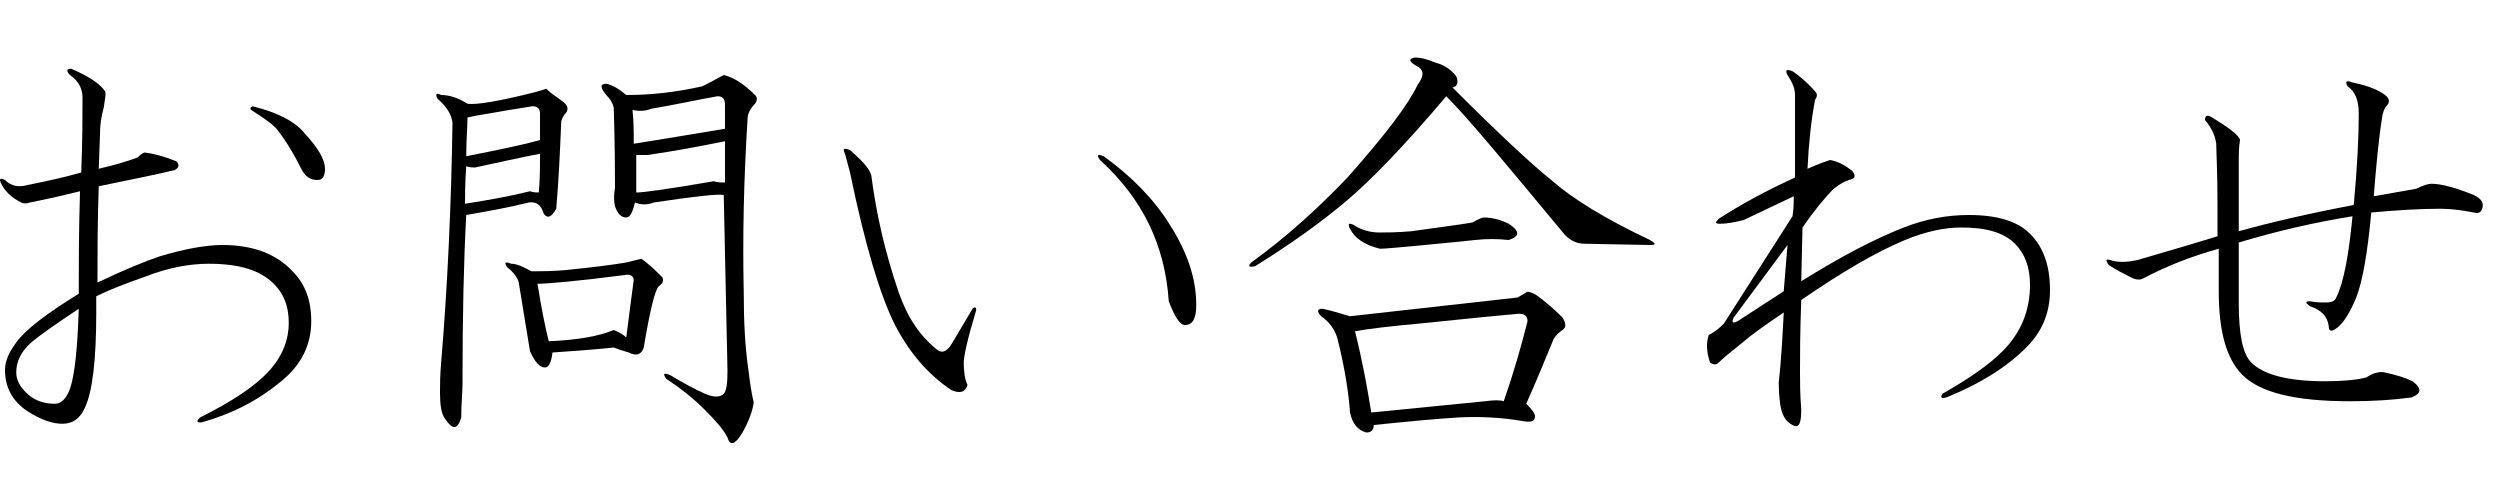
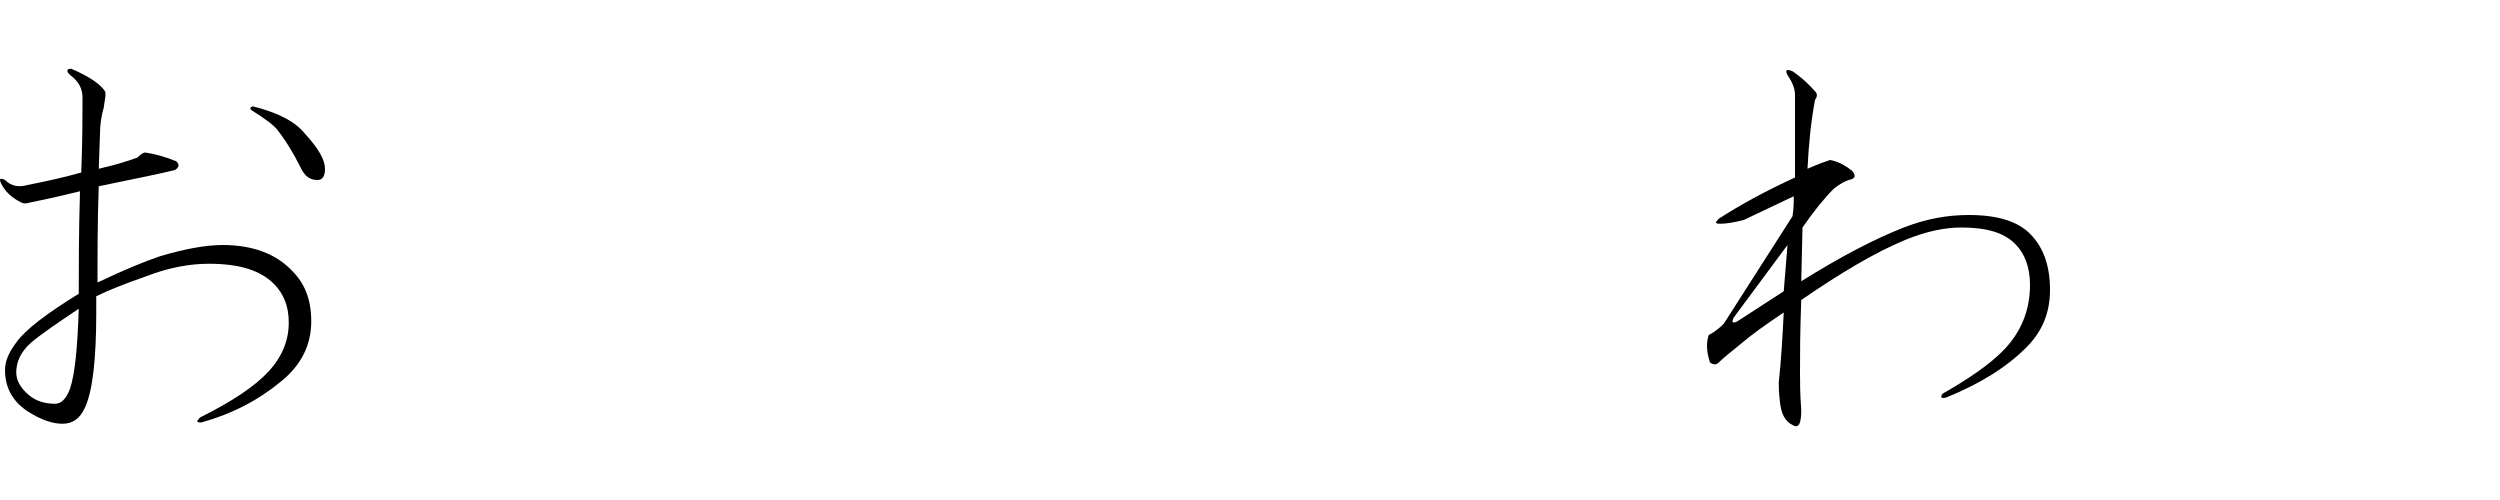
<svg xmlns="http://www.w3.org/2000/svg" version="1.1" id="レイヤー_1" x="0px" y="0px" viewBox="0 0 200 40" style="enable-background:new 0 0 200 40;" xml:space="preserve">
  <g>
    <g>
      <path d="M8.4,7.3c0.1,0.2,0,0.6-0.1,1.3C8.1,9.3,8,10,8,10.7l-0.1,2.8c1.3-0.3,2.3-0.6,3.1-0.9c0.3-0.3,0.5-0.4,0.6-0.4    c0.7,0.1,1.5,0.3,2.5,0.7c0.3,0.3,0.2,0.5-0.1,0.7c-1.2,0.3-3.2,0.7-6.1,1.3c-0.1,2.8-0.1,5.3-0.1,7.7c2.1-1,3.8-1.7,5-2.1    c2-0.6,3.7-0.9,5-0.9c2.4,0,4.3,0.7,5.6,2.1c1,1,1.5,2.3,1.5,4c0,1.9-0.8,3.5-2.4,4.8c-1.8,1.5-3.9,2.6-6.4,3.3    c-0.4,0-0.4-0.1-0.1-0.4c2.6-1.3,4.4-2.5,5.5-3.7c1.1-1.2,1.6-2.5,1.6-3.9c0-1.3-0.4-2.3-1.2-3.1c-1.1-1.1-2.8-1.6-5.2-1.6    c-1.5,0-3.2,0.3-5,1c-1.7,0.6-3,1.1-4,1.6V25c0,3.8-0.3,6.3-0.9,7.6c-0.4,0.9-1,1.3-1.8,1.3c-0.8,0-1.7-0.3-2.8-1    C1,32.1,0.4,31,0.4,29.6c0-0.7,0.3-1.4,0.9-2.2c0.7-1,2.4-2.3,5-3.9c0-2.2,0-4.9,0.1-8.2c-1.2,0.3-2.5,0.6-4,0.9    c-0.3,0.1-0.5,0.1-0.7,0c-0.8-0.4-1.3-0.9-1.6-1.5c-0.2-0.4-0.1-0.5,0.3-0.3c0.5,0.5,1.1,0.6,1.8,0.4c1.5-0.3,2.9-0.6,4.3-1    c0.1-2.6,0.1-4.5,0.1-5.6V7.8c0-0.7-0.3-1.3-1-1.8C5.3,5.7,5.3,5.5,5.7,5.5C7.1,6.1,8,6.7,8.4,7.3z M2.5,27.4    c-0.8,0.7-1.2,1.5-1.2,2.4c0,0.6,0.3,1.2,1,1.8c0.6,0.5,1.3,0.7,2.1,0.7c0.5,0,0.9-0.4,1.2-1.2c0.4-1.2,0.6-3.3,0.7-6.4    C4.5,25.9,3.2,26.8,2.5,27.4z M24.4,10.7c1.1,1.2,1.6,2.1,1.6,2.8c0,0.6-0.2,0.9-0.6,0.9c-0.6,0-1-0.3-1.3-0.9    c-0.6-1.2-1.2-2.2-1.9-3.1c-0.3-0.4-1-0.9-2.1-1.6c-0.1-0.1-0.1-0.2,0.1-0.3C22.2,9,23.6,9.7,24.4,10.7z" />
-       <path d="M45,8.1c0.4,0.3,0.5,0.6,0.3,0.9c-0.2,0.2-0.3,0.4-0.4,0.7c-0.1,2.4-0.2,4.7-0.4,7c-0.4,0.7-0.7,0.8-1,0.4    c-0.2-0.7-0.6-1-1.2-0.9c-1.6,0.4-3.3,0.7-5,1c-0.2,3.6-0.3,8.1-0.3,13.5c0,0.7-0.1,1.6-0.1,2.7c-0.3,1-0.7,1-1.3,0.1    c-0.3-0.4-0.4-1.1-0.4-2.1c0-0.6,0-1.4,0.1-2.5c0.5-6,0.8-12.4,0.9-19.1c-0.1-0.7-0.5-1.3-1.2-1.9c-0.2-0.4-0.1-0.5,0.3-0.3    c0.6,0,1.3,0.2,2.1,0.7c0.7,0.1,2.5-0.2,5.3-0.9c0.4-0.1,0.7-0.2,1-0.3C44.1,7.5,44.6,7.8,45,8.1z M38,13.4c-0.2,0-0.4,0-0.7-0.1    c-0.1,1.4-0.1,2.4-0.1,3c1.9-0.3,3.6-0.6,5.2-1c0.3,0.1,0.5,0.1,0.7,0.1c0.1-1,0.1-2,0.1-3.1C41.6,12.6,39.9,13,38,13.4z M39,9.1    c-0.7,0.1-1.2,0.2-1.6,0.3c0,0.7-0.1,1.7-0.1,3.1c2.5-0.5,4.5-0.9,5.9-1.3c0-0.7,0-1.4,0-2.1c0-0.4-0.2-0.6-0.6-0.6    C41.3,8.7,40.1,8.9,39,9.1z M53,22.2c0.1,0.3,0,0.5-0.3,0.7c-0.3,0.3-0.7,1.9-1.2,4.9c-0.2,0.6-0.6,0.7-1.2,0.4    c-0.3-0.1-0.7-0.2-1.2-0.4c-1.9,0.2-3.5,0.3-4.9,0.4c-0.1,0.8-0.3,1.2-0.6,1.2c-0.4,0-0.8-0.4-1.2-1.3c-0.1-0.6-0.4-2.4-0.9-5.5    c-0.1-0.4-0.4-0.8-0.9-1.2c-0.3-0.4-0.2-0.5,0.3-0.3c0.4,0,0.9,0.2,1.6,0.6c0.9,0,1.8,0,2.8-0.1c2-0.2,3.6-0.4,4.8-0.6    c0.4-0.1,0.8-0.2,1.2-0.3C51.9,21.1,52.4,21.6,53,22.2z M50,22c-3.9,0.5-6.2,0.7-7,0.7c0.3,1.9,0.6,3.4,0.9,4.6    c2.3-0.1,4-0.4,5.2-0.9c0.5,0.2,0.8,0.4,1,0.6c0.2-1.6,0.4-3.1,0.6-4.6C50.7,22.1,50.4,21.9,50,22z M60.4,7.6    c0.2,0.2,0.2,0.4,0,0.7c-0.4,0.4-0.6,0.8-0.6,1.3c-0.3,4.8-0.4,9.4-0.3,13.8c0,2.3,0.1,4.4,0.4,6.4c0.1,0.8,0.2,1.6,0.4,2.4    c-0.1,0.7-0.4,1.5-0.9,2.4c-0.6,1-1,1.1-1.2,0.4c-0.3-0.6-0.9-1.3-1.8-2.2s-1.9-1.7-3.1-2.5c-0.3-0.4-0.2-0.5,0.3-0.3    c1,0.6,1.9,1.1,2.8,1.5c0.7,0.3,1.2,0.3,1.5,0c0.2-0.2,0.3-0.8,0.3-1.8c-0.1-4.7-0.2-9.4-0.3-14.1c-0.4-0.1-2.3,0.1-5.6,0.6    c-0.5,0.2-1,0.2-1.5,0c-0.2,0.8-0.4,1.2-0.7,1.2c-0.4,0-0.7-0.3-0.9-0.9c-0.1-0.4-0.1-0.9,0-1.5c0-3.8-0.1-5.9-0.1-6.4    c-0.1-0.4-0.3-0.7-0.6-1C48,7,48,6.7,48.5,6.7c0.5,0.1,1,0.4,1.6,0.9c1.9,0,3.9-0.2,6.1-0.7C57,6.5,57.5,6.2,57.9,6    C58.7,6.2,59.5,6.7,60.4,7.6z M52.1,8.7c-0.5,0.2-1,0.2-1.5,0.1c0.1,0.9,0.1,1.8,0.1,2.7c2.5-0.4,4.9-0.8,7.3-1.2    c0-0.6,0-1.2,0-1.9c0-0.5-0.2-0.7-0.6-0.7C55.7,8,53.9,8.4,52.1,8.7z M51.8,12.4c-0.3,0-0.6,0-0.9,0c0,1,0,2,0,3    c0.6,0,2.7-0.3,6.2-0.9c0.3,0.1,0.6,0.1,0.9,0.1c0-1.1,0-2.2,0-3.3C56,11.7,53.9,12.1,51.8,12.4z" />
-       <path d="M69.7,14c0.4,3.1,1.1,6.2,2.2,9.4c0.7,2,1.7,3.5,3.1,4.6c0.4,0.3,0.8,0.1,1.2-0.6l1.6-2.7c0.2-0.2,0.3-0.1,0.3,0.1    c-0.7,2.3-1,3.7-1,4.2c0,0.8,0.1,1.4,0.3,1.8c-0.2,0.6-0.6,0.7-1.3,0.4c-1.8-1.2-3.3-2.9-4.5-5.2c-1.2-2.4-2.4-6.4-3.6-12.2    l-0.4-1.5c-0.2-0.4-0.1-0.5,0.4-0.3C68.9,12.8,69.5,13.4,69.7,14z M93.6,18c1.4,2.2,2.1,4.3,2.1,6.4c0,1.1-0.3,1.6-0.9,1.6    c-0.4,0-0.8-0.6-1.3-1.9c-0.3-4.5-2.1-8.2-5.5-11.3c-0.3-0.4-0.2-0.5,0.3-0.3C90.5,14.1,92.3,15.9,93.6,18z" />
-       <path d="M116.5,6.1c0.2,0.5,0.1,0.8-0.3,0.9c3.8,3.8,6.4,6.2,7.9,7.4c1.7,1.5,4.3,3.1,7.9,4.8c0.5,0.3,0.5,0.4,0,0.4l-5.2-0.1    c-0.6,0-1.1-0.2-1.6-0.7c-4.5-5.4-7.6-9.2-9.5-11.1c-3.3,3.9-5.9,6.6-7.9,8.3c-2,1.7-4.5,3.5-7.4,5.3c-0.5,0.1-0.6,0-0.3-0.3    c2.9-2.1,5.4-4.4,7.7-6.8c3.1-3.5,4.9-5.9,5.6-7.4c0.3-0.4,0.4-0.7,0.4-0.9c0-0.3-0.2-0.5-0.6-0.7c-0.5-0.3-0.5-0.5,0-0.6    c0.4,0,0.9,0.1,1.6,0.4C115.6,5.2,116.1,5.6,116.5,6.1z M122.9,23.6c0.7,0.5,1.4,1.1,2.1,1.8c0.3,0.5,0.3,0.8,0,1    c-0.3,0.2-0.5,0.4-0.7,0.7c-0.7,1.7-1.4,3.4-2.2,5.2c0.5,0.5,0.7,0.8,0.7,1c0,0.4-0.3,0.5-0.9,0.4c-1.7-0.3-3.5-0.4-5.3-0.3    c-1.6,0.1-3.8,0.3-6.7,0.6c0,0.4-0.2,0.6-0.6,0.6c-0.7-0.2-1.1-0.7-1.3-1.6c-0.1-1.5-0.4-3.5-1-5.9c-0.2-0.7-0.6-1.3-1.3-1.8    c-0.4-0.4-0.3-0.6,0.1-0.6c0.5,0.1,1.2,0.3,2.2,0.6c4.5-0.5,8.9-1,13.4-1.5l0.7-0.4C122.1,23.3,122.4,23.3,122.9,23.6z     M120.7,17.9c0.9,0.6,0.9,1,0,1.3c-0.9-0.1-1.8-0.1-2.7,0c-1.8,0.2-3.1,0.3-4,0.4c-2.1,0.2-3.3,0.3-3.6,0.3    c-1.2-0.3-2-0.8-2.4-1.6c-0.2-0.4-0.1-0.5,0.3-0.3c0.6,0.4,1.3,0.6,2.1,0.6c0.5,0,1.3,0,2.5-0.1c2.1-0.3,3.7-0.5,4.9-0.7    c0.5-0.3,0.8-0.4,0.9-0.4C119.4,17.4,120.1,17.6,120.7,17.9z M113.4,25.9c-2.2,0.2-3.9,0.4-5,0.6c0.6,2.4,1,4.6,1.3,6.5    c5-0.5,8.1-0.8,9.1-0.9c0.7-0.1,1.2-0.1,1.5,0c0.8-2.3,1.4-4.4,1.9-6.4c0-0.4-0.2-0.6-0.7-0.6C118.1,25.4,115.5,25.7,113.4,25.9z" />
      <path d="M145.2,7.3c0.2,0.2,0.2,0.4,0,0.7c-0.3,1.6-0.5,3.4-0.6,5.5c0.9-0.4,1.5-0.6,1.8-0.7c0.6,0.1,1.2,0.4,1.8,0.9    c0.3,0.4,0.2,0.6-0.3,0.7c-0.3,0.1-0.7,0.3-1.2,0.7c-0.8,0.8-1.6,1.8-2.5,3.1l-0.1,4.3c3.2-2,5.9-3.4,8.2-4.3c1.8-0.7,3.5-1,5.2-1    c2.3,0,3.9,0.5,4.9,1.5c1.1,1.1,1.6,2.6,1.6,4.5c0,1.8-0.6,3.3-1.9,4.6c-1.6,1.6-3.7,2.9-6.4,4c-0.4,0.1-0.5,0-0.3-0.3    c2.1-1.2,3.7-2.3,4.8-3.4c1.5-1.5,2.2-3.3,2.2-5.3c0-1.4-0.4-2.5-1.2-3.3c-0.9-0.9-2.3-1.3-4.3-1.3c-1.3,0-2.8,0.3-4.5,1    c-2.4,1-5.1,2.6-8.3,4.8c-0.1,2.6-0.1,4.5-0.1,5.8c0,0.7,0,1.7,0.1,3c0,1.1-0.2,1.5-0.7,1.2c-0.6-0.3-0.9-0.9-1-1.8    c-0.1-0.8-0.1-1.3-0.1-1.6c0.2-1.8,0.3-3.7,0.4-5.6c-1.5,1-2.6,1.8-3.3,2.4c-1,0.8-1.6,1.3-1.9,1.6c-0.2,0.2-0.4,0.2-0.7,0    c-0.3-0.9-0.3-1.6-0.1-2.2c0.4-0.2,0.8-0.5,1.2-0.9l5.5-8.6c0.1-0.6,0.1-1.1,0.1-1.6l-4,1.9c-0.8,0.2-1.4,0.3-1.9,0.3    c-0.4,0-0.4-0.1-0.1-0.4c1.7-1.1,3.7-2.2,6.1-3.3V7.6c0-0.5-0.2-1-0.6-1.6c-0.2-0.4-0.1-0.5,0.4-0.3    C143.7,5.9,144.4,6.4,145.2,7.3z M138.7,25.4c-0.2,0.4-0.1,0.5,0.3,0.3l3.7-2.4l0.3-3.7L138.7,25.4z" />
-       <path d="M190.8,7.6c0.4,0.3,0.4,0.6,0.1,0.9c-0.1,0.1-0.2,0.3-0.3,0.7c-0.3,1.8-0.5,4-0.7,6.5l3.4-0.6c0.6-0.3,1-0.4,1.2-0.4    c0.8,0,1.9,0.3,3.4,0.9c0.6,0.3,0.8,0.6,0.7,1c-0.1,0.4-0.3,0.5-0.7,0.4c-1-0.2-1.9-0.3-2.7-0.3c-1.5,0-3.3,0.1-5.5,0.3    c-0.3,3.3-0.7,5.5-1.2,6.8c-0.5,1.2-1,2-1.5,2.4c-0.5,0.4-0.7,0.3-0.7-0.1c-0.1-0.8-0.6-1.3-1.5-1.6c-0.4-0.3-0.4-0.4,0-0.4    c0.5,0.1,0.9,0.1,1.2,0.1c0.5,0,0.8-0.1,0.9-0.4c0.6-1.2,1-3.4,1.3-6.5c-3.1,0.5-6.1,1.2-9.1,2.1v4.8c0,2.5,0.3,4.1,1,4.8    c1,1,3,1.5,5.9,1.5c1.4,0,2.5-0.1,3.3-0.3c0.6-0.4,1.1-0.5,1.5-0.4c0.9,0.2,1.6,0.4,2.2,0.7c0.8,0.6,0.7,1-0.1,1.3    c-1.5,0.2-3.1,0.3-4.9,0.3c-4.4,0-7.2-0.7-8.6-2.1c-1.3-1.3-1.9-3.5-1.9-6.7v-3.4c-2.2,0.6-4.2,1.4-6.1,2.4    c-0.2,0.1-0.5,0.1-0.9-0.1c-0.6-0.3-1.2-0.6-1.8-1c-0.3-0.4-0.2-0.5,0.1-0.4c0.6,0.2,1.3,0.2,2.2,0c1.7-0.5,3.8-1.1,6.4-1.9v-2.4    c0-2.7-0.1-4.4-0.1-5c-0.1-0.7-0.4-1.3-0.9-1.9c0-0.3,0.1-0.4,0.4-0.3c1.5,0.9,2.3,1.5,2.4,1.9c-0.1,0.6-0.1,1.2-0.1,1.8v5.5    c2.5-0.7,5.5-1.4,9.2-2.1c0.3-3.2,0.4-5.6,0.4-7.3c0-1.1-0.3-1.8-0.9-2.2c-0.2-0.4-0.1-0.5,0.4-0.3C189.7,6.9,190.4,7.3,190.8,7.6    z" />
    </g>
  </g>
</svg>